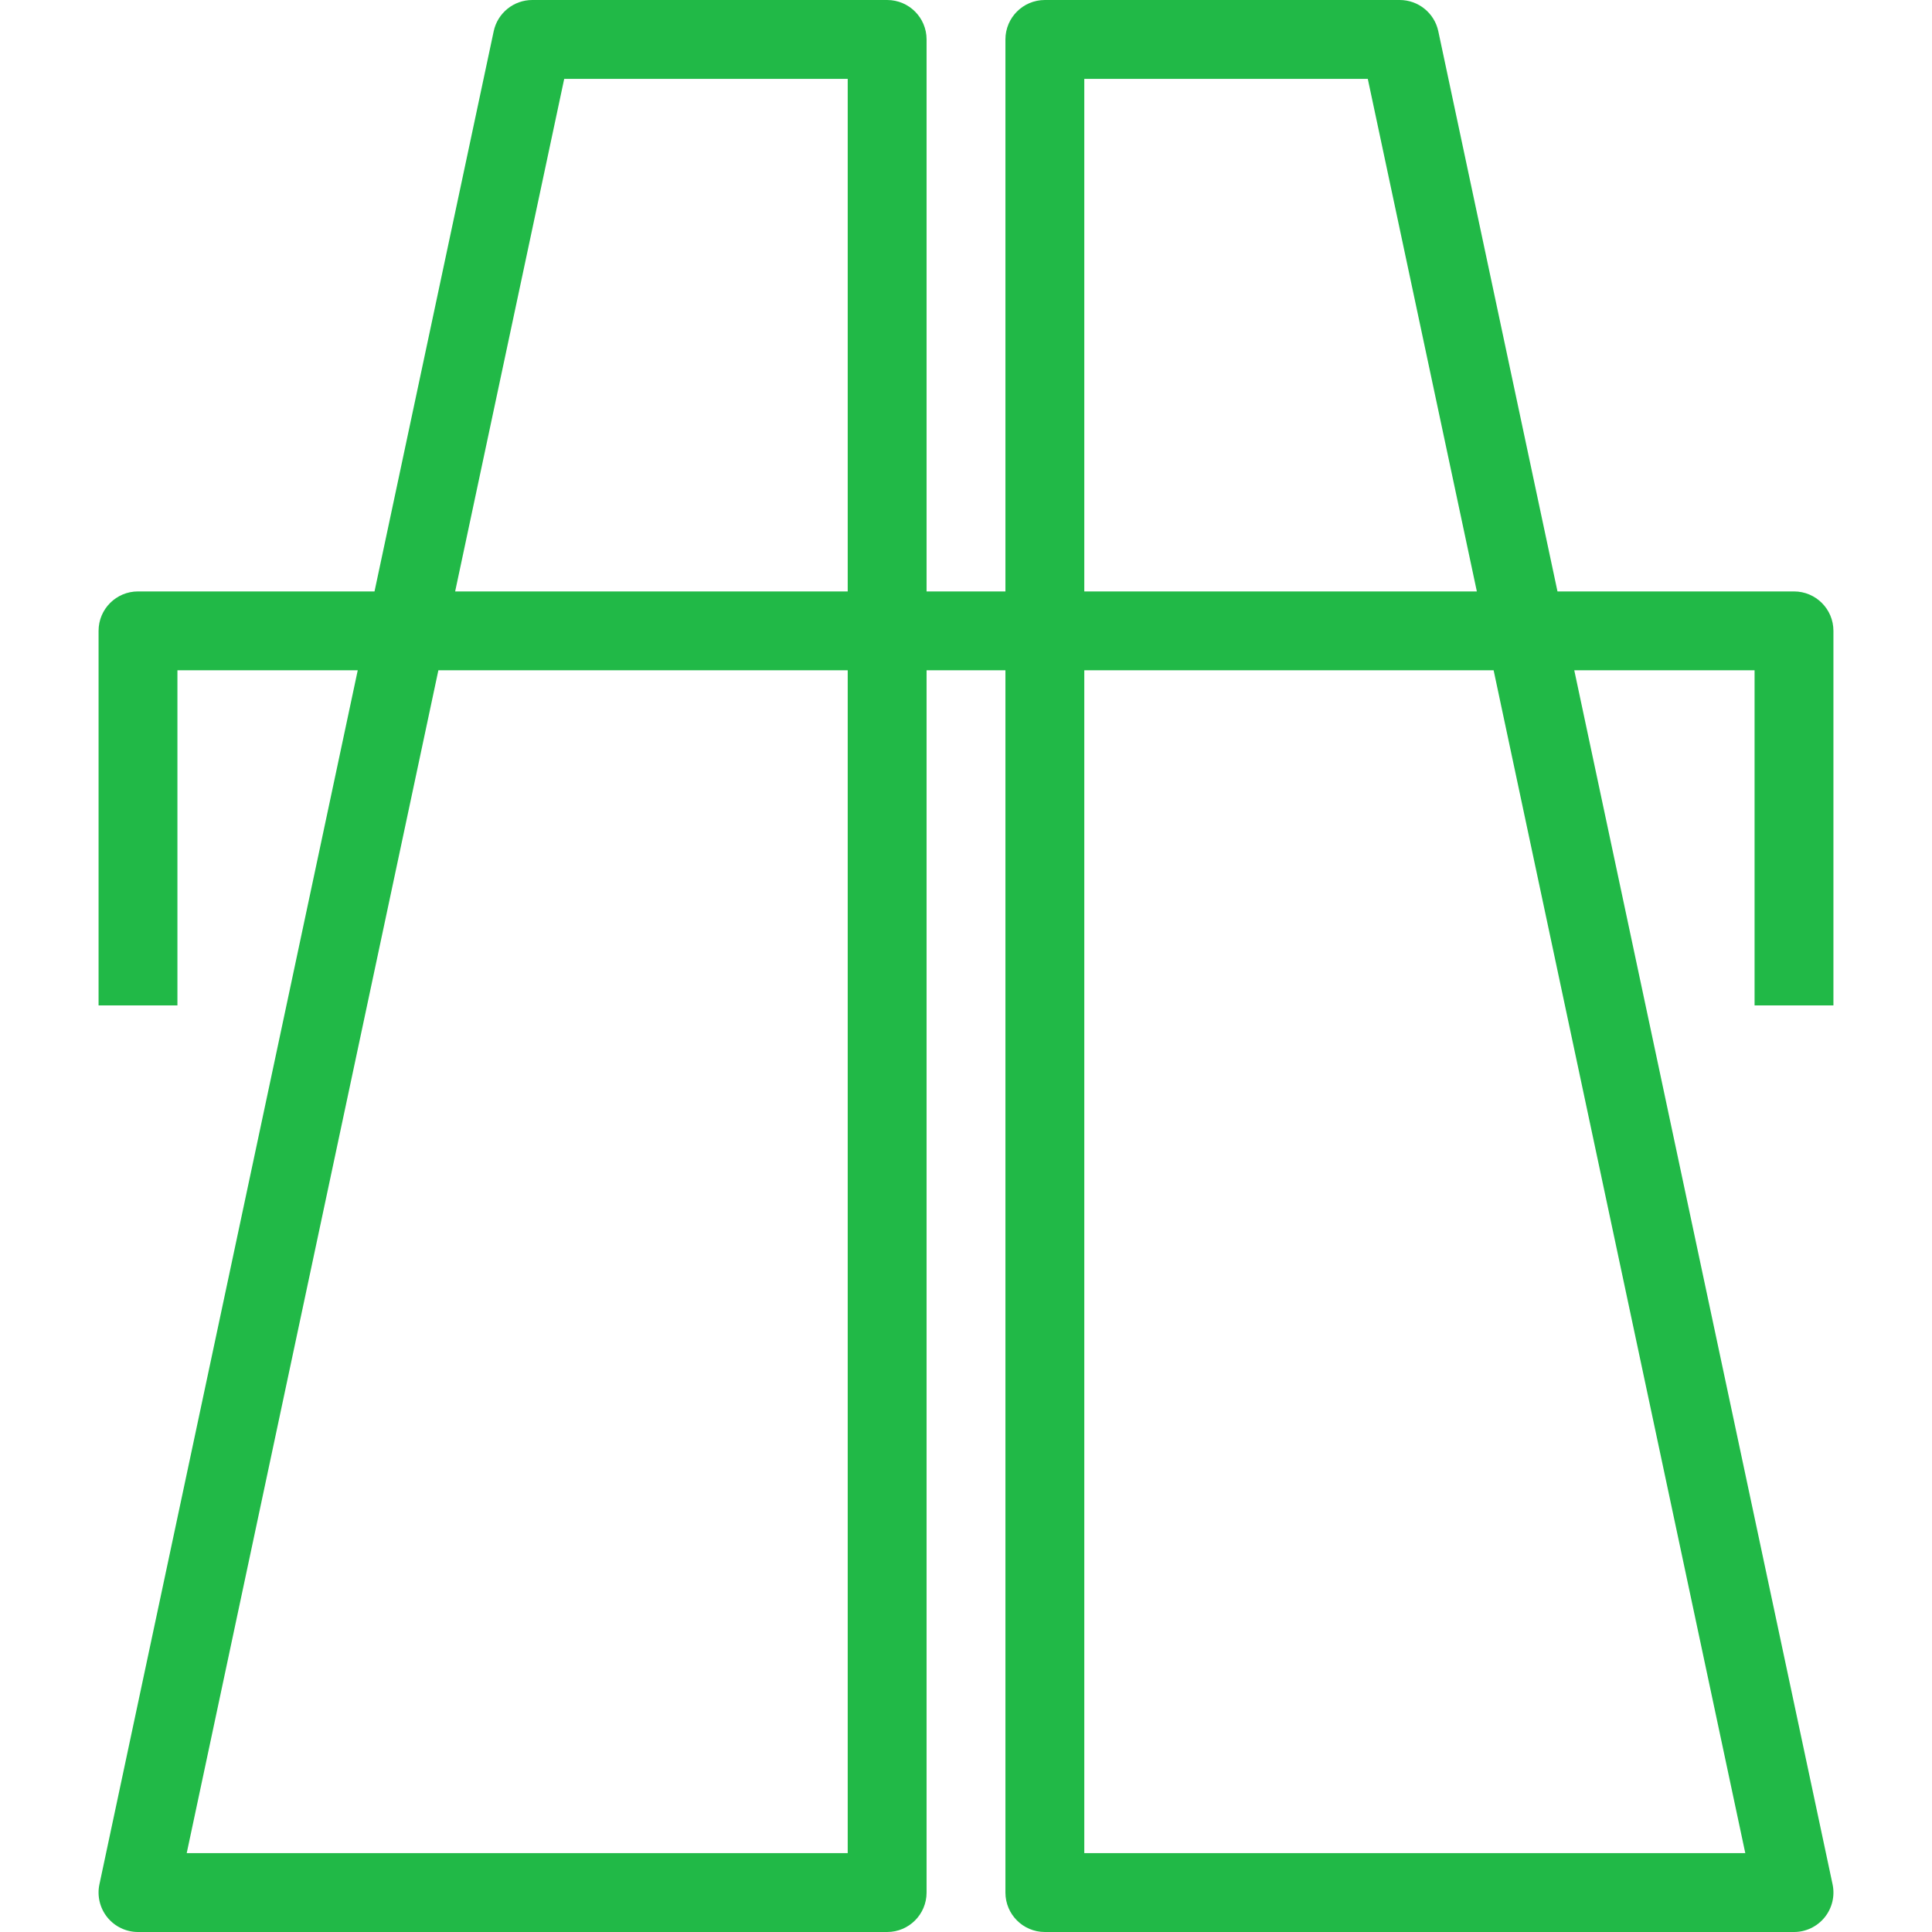
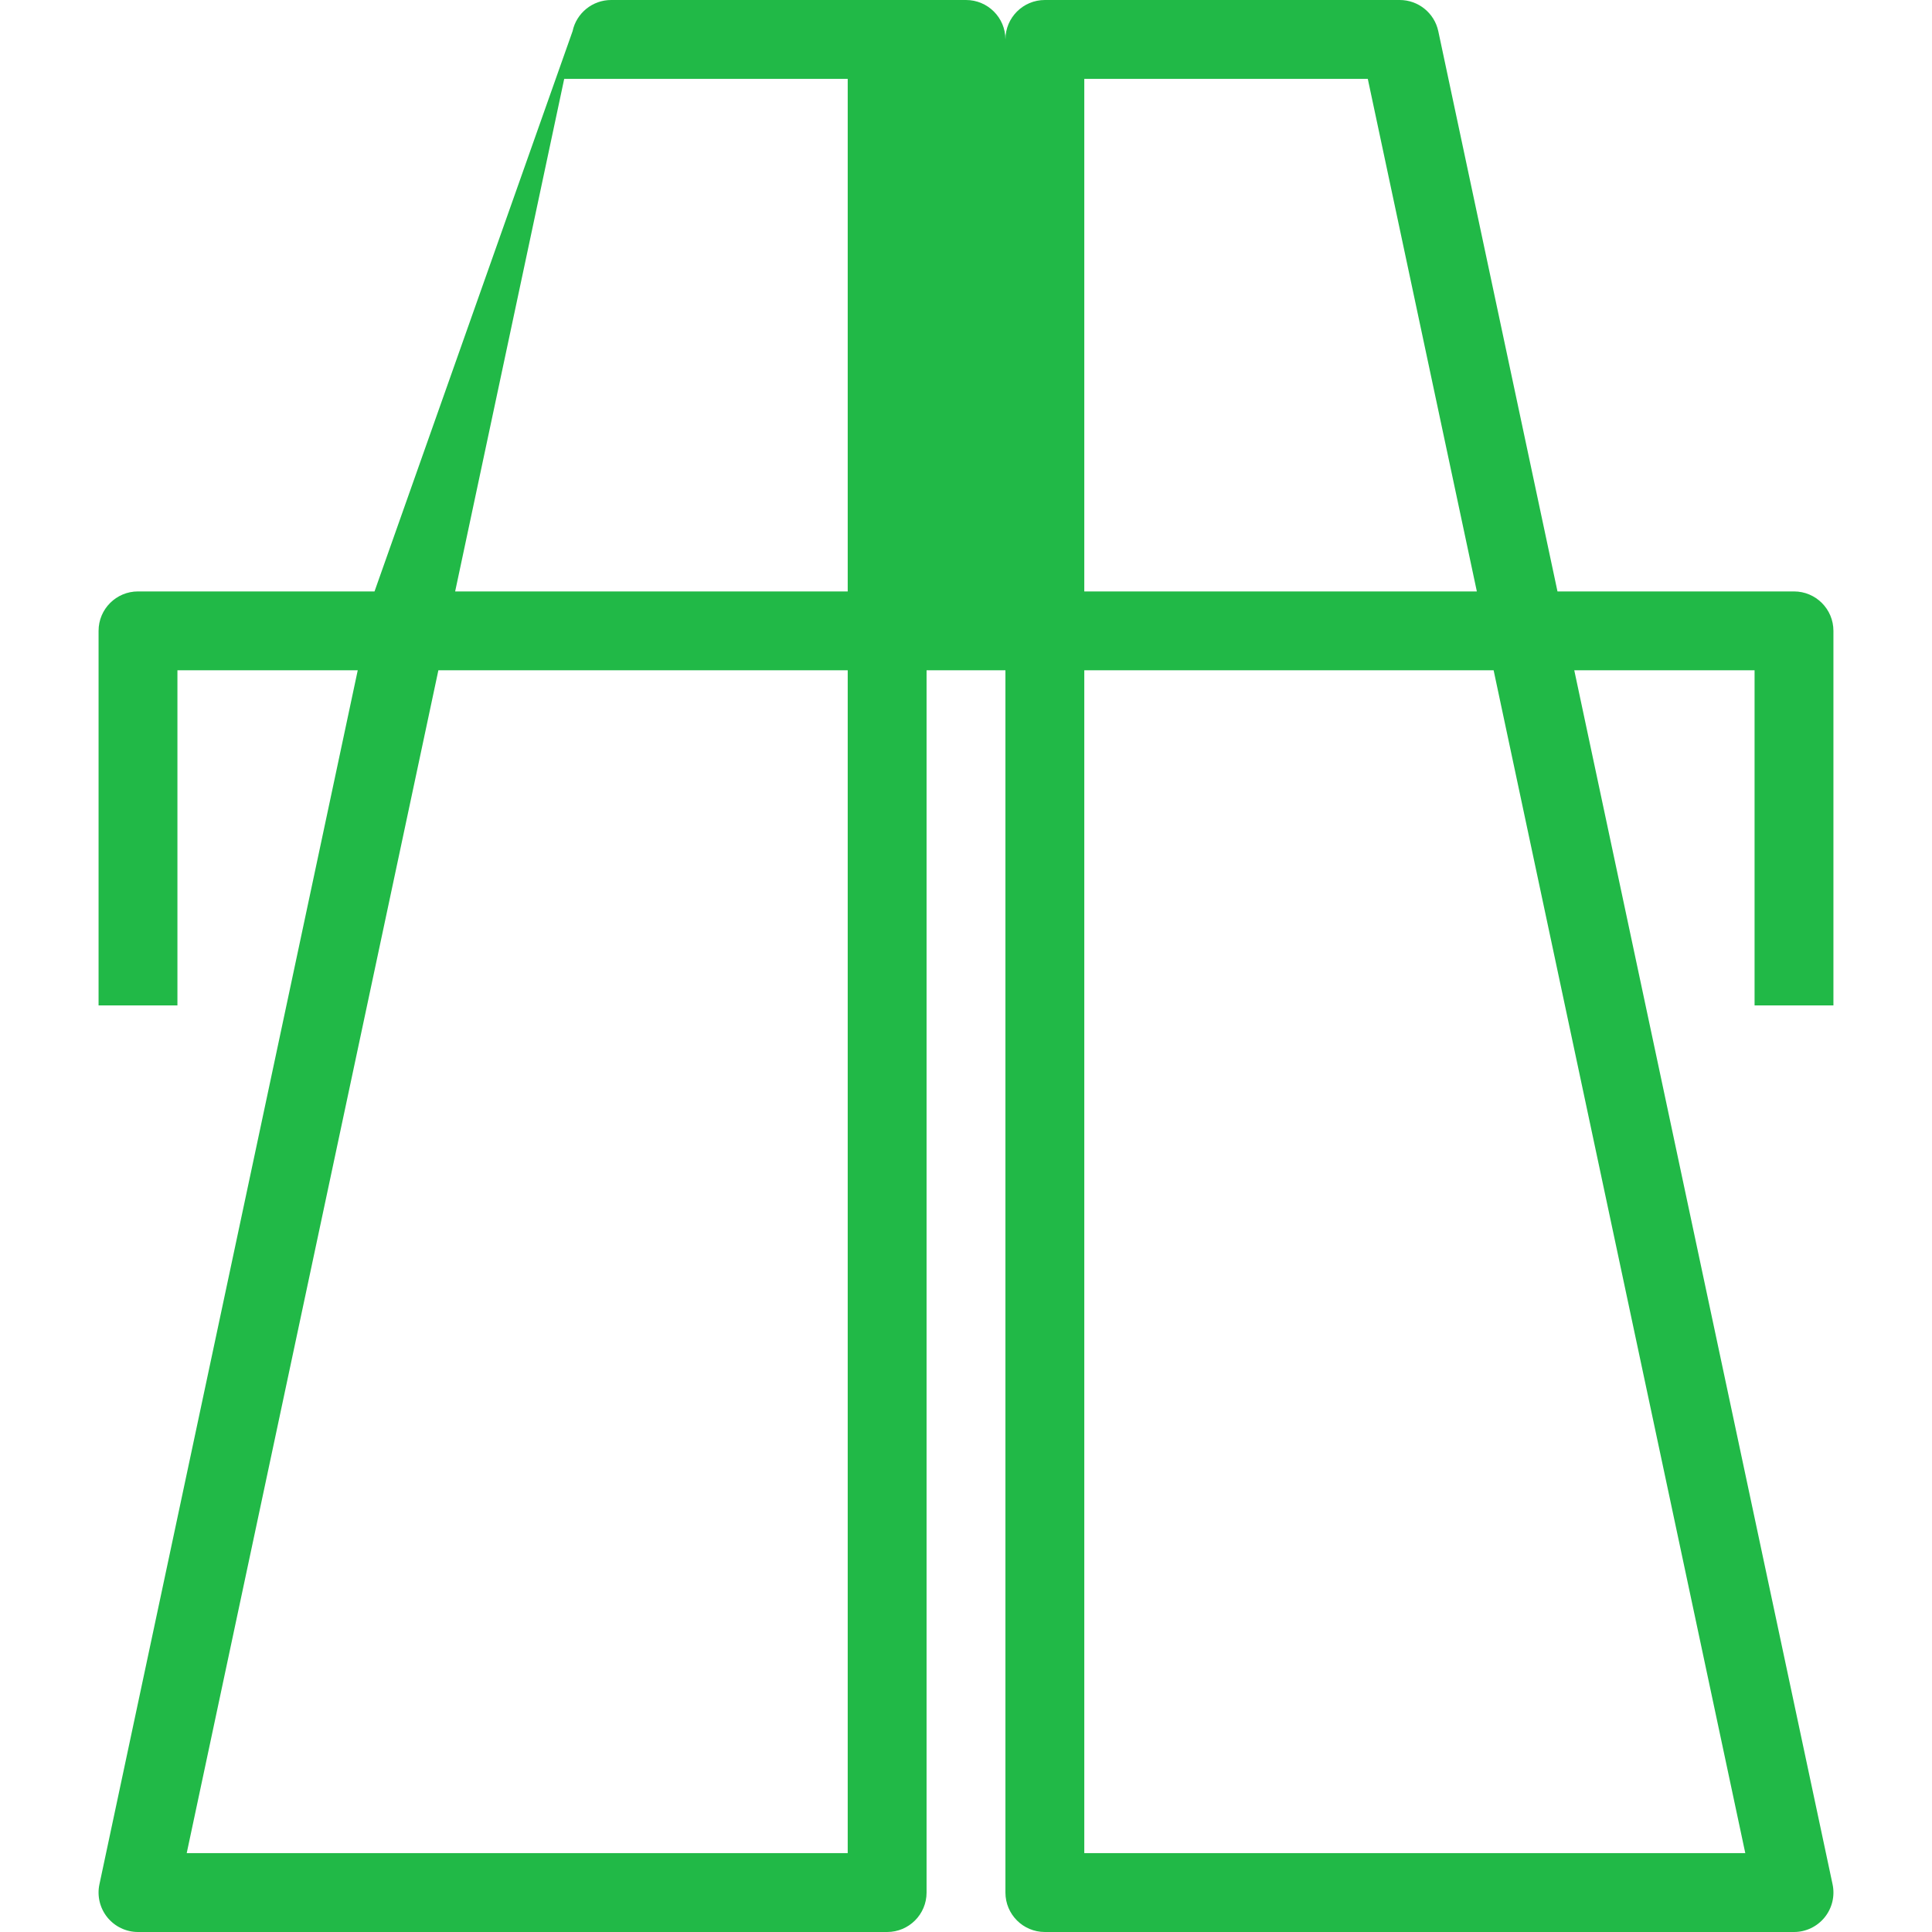
<svg xmlns="http://www.w3.org/2000/svg" version="1.1" id="Layer_1" x="0px" y="0px" viewBox="0 0 171.5 171.5" style="enable-background:new 0 0 171.5 171.5;" xml:space="preserve">
  <g>
    <g>
-       <path d="M162.675,167.272L139.745,59.5h16.005v29.75h7V56c0-1.934-1.566-3.5-3.5-3.5h-20.995l-10.58-49.728    C127.33,1.155,125.901,0,124.25,0h-31.5c-1.934,0-3.5,1.566-3.5,3.5v49h-7v-49c0-1.934-1.566-3.5-3.5-3.5h-31.5    c-1.651,0-3.08,1.155-3.425,2.772L33.245,52.5H12.25c-1.934,0-3.5,1.566-3.5,3.5v33.25h7V59.5h16.006L8.825,167.272    c-0.219,1.032,0.041,2.109,0.704,2.929c0.666,0.82,1.665,1.299,2.721,1.299h66.5c1.934,0,3.5-1.566,3.5-3.5V59.5h7V168    c0,1.934,1.566,3.5,3.5,3.5h66.5c1.056,0,2.054-0.478,2.721-1.299C162.634,169.381,162.894,168.304,162.675,167.272z M75.25,164.5    H16.574l22.34-105H75.25V164.5z M75.25,52.5H40.403L50.084,7H75.25V52.5z M96.25,7h25.166l9.681,45.5H96.25V7z M96.25,164.5v-105    h36.336l22.34,105H96.25z" fill="rgb(33, 185, 71)" />
+       <path d="M162.675,167.272L139.745,59.5h16.005v29.75h7V56c0-1.934-1.566-3.5-3.5-3.5h-20.995l-10.58-49.728    C127.33,1.155,125.901,0,124.25,0h-31.5c-1.934,0-3.5,1.566-3.5,3.5v49v-49c0-1.934-1.566-3.5-3.5-3.5h-31.5    c-1.651,0-3.08,1.155-3.425,2.772L33.245,52.5H12.25c-1.934,0-3.5,1.566-3.5,3.5v33.25h7V59.5h16.006L8.825,167.272    c-0.219,1.032,0.041,2.109,0.704,2.929c0.666,0.82,1.665,1.299,2.721,1.299h66.5c1.934,0,3.5-1.566,3.5-3.5V59.5h7V168    c0,1.934,1.566,3.5,3.5,3.5h66.5c1.056,0,2.054-0.478,2.721-1.299C162.634,169.381,162.894,168.304,162.675,167.272z M75.25,164.5    H16.574l22.34-105H75.25V164.5z M75.25,52.5H40.403L50.084,7H75.25V52.5z M96.25,7h25.166l9.681,45.5H96.25V7z M96.25,164.5v-105    h36.336l22.34,105H96.25z" fill="rgb(33, 185, 71)" />
    </g>
  </g>
  <g>
</g>
  <g>
</g>
  <g>
</g>
  <g>
</g>
  <g>
</g>
  <g>
</g>
  <g>
</g>
  <g>
</g>
  <g>
</g>
  <g>
</g>
  <g>
</g>
  <g>
</g>
  <g>
</g>
  <g>
</g>
  <g>
</g>
</svg>